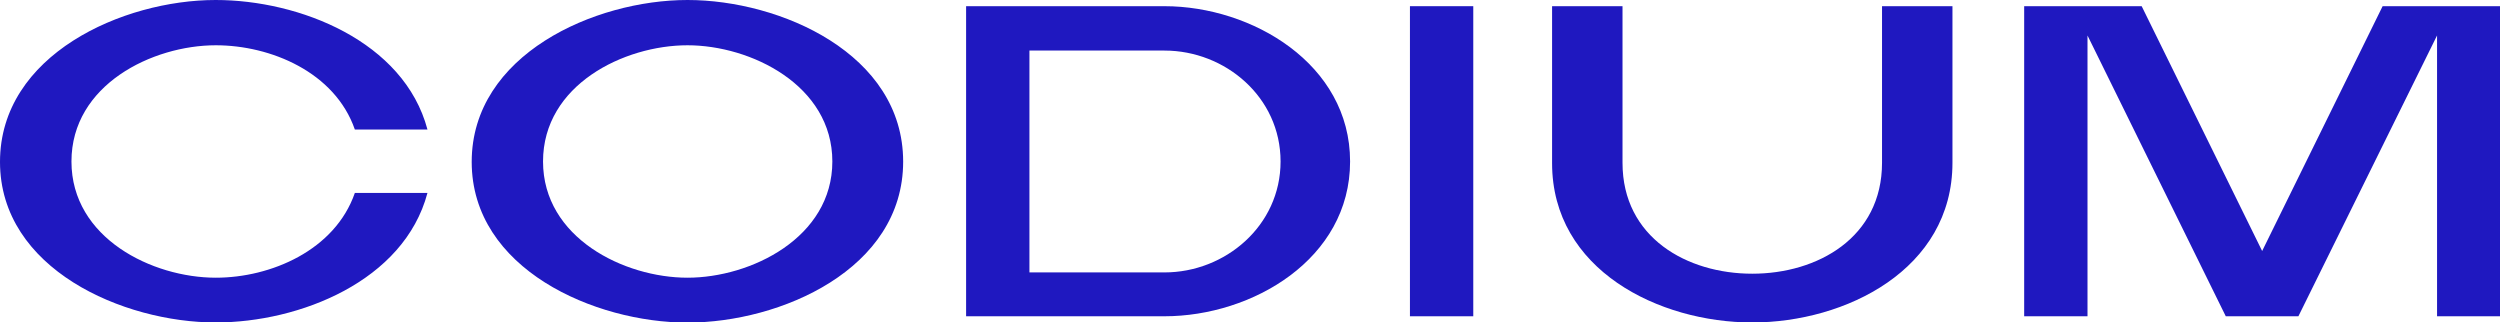
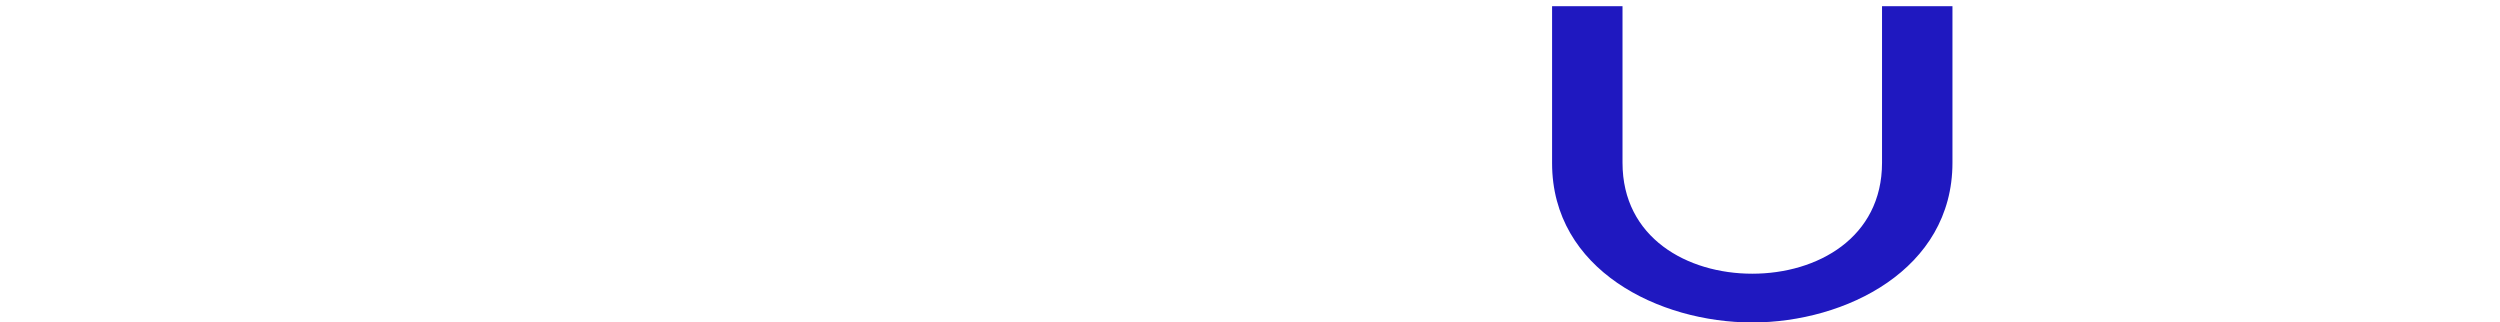
<svg xmlns="http://www.w3.org/2000/svg" id="Layer_1" viewBox="0 0 193.82 25">
  <defs>
    <clipPath id="clippath">
      <rect width="231" height="25" style="fill:none; stroke-width:0px;" />
    </clipPath>
  </defs>
  <g style="clip-path:url(#clippath);">
-     <path d="M0,12.55C0,4.23,9.54,0,16.72,0c6.49,0,14.6,3.2,16.42,10.04h-5.63c-1.54-4.44-6.52-6.53-10.78-6.53-4.91,0-11.19,3.06-11.19,9.01s6.28,9.01,11.19,9.01c4.27,0,9.24-2.13,10.78-6.57h5.63c-1.82,6.84-9.93,10.04-16.42,10.04C9.58,25,0,20.87,0,12.55Z" style="fill:#1f18c0; stroke-width:0px;" />
-     <path d="M36.57,12.55c0-8.32,9.55-12.55,16.73-12.55s16.72,4.16,16.72,12.53-9.55,12.48-16.72,12.48-16.73-4.14-16.73-12.46ZM42.1,12.52c0,5.92,6.29,9.01,11.2,9.01s11.23-3.1,11.23-9.01-6.32-9.01-11.23-9.01-11.2,3.06-11.2,9.01Z" style="fill:#1f18c0; stroke-width:0px;" />
-     <path d="M74.9.48h15.38c6.77,0,14.39,4.47,14.39,12.04s-7.59,12-14.39,12h-15.38V.48ZM79.81,3.92v17.2h10.47c4.7,0,9-3.61,9-8.6s-4.29-8.6-9-8.6h-10.47Z" style="fill:#1f18c0; stroke-width:0px;" />
-     <path d="M109.31.48h4.91v24.04h-4.91V.48Z" style="fill:#1f18c0; stroke-width:0px;" />
    <path d="M120.33.48h5.46v12.14c0,5.81,5.01,8.6,10.06,8.6s10.06-2.79,10.06-8.6V.48h5.46v12.14c0,8.29-8.31,12.38-15.52,12.38s-15.52-4.06-15.52-12.35V.48Z" style="fill:#1f18c0; stroke-width:0px;" />
-     <path d="M156.94.48h9.1l9.34,18.98L184.72.48h9.1v24.04h-4.88V2.75l-10.75,21.77h-5.63l-10.72-21.77v21.77h-4.91V.48Z" style="fill:#1f18c0; stroke-width:0px;" />
  </g>
</svg>